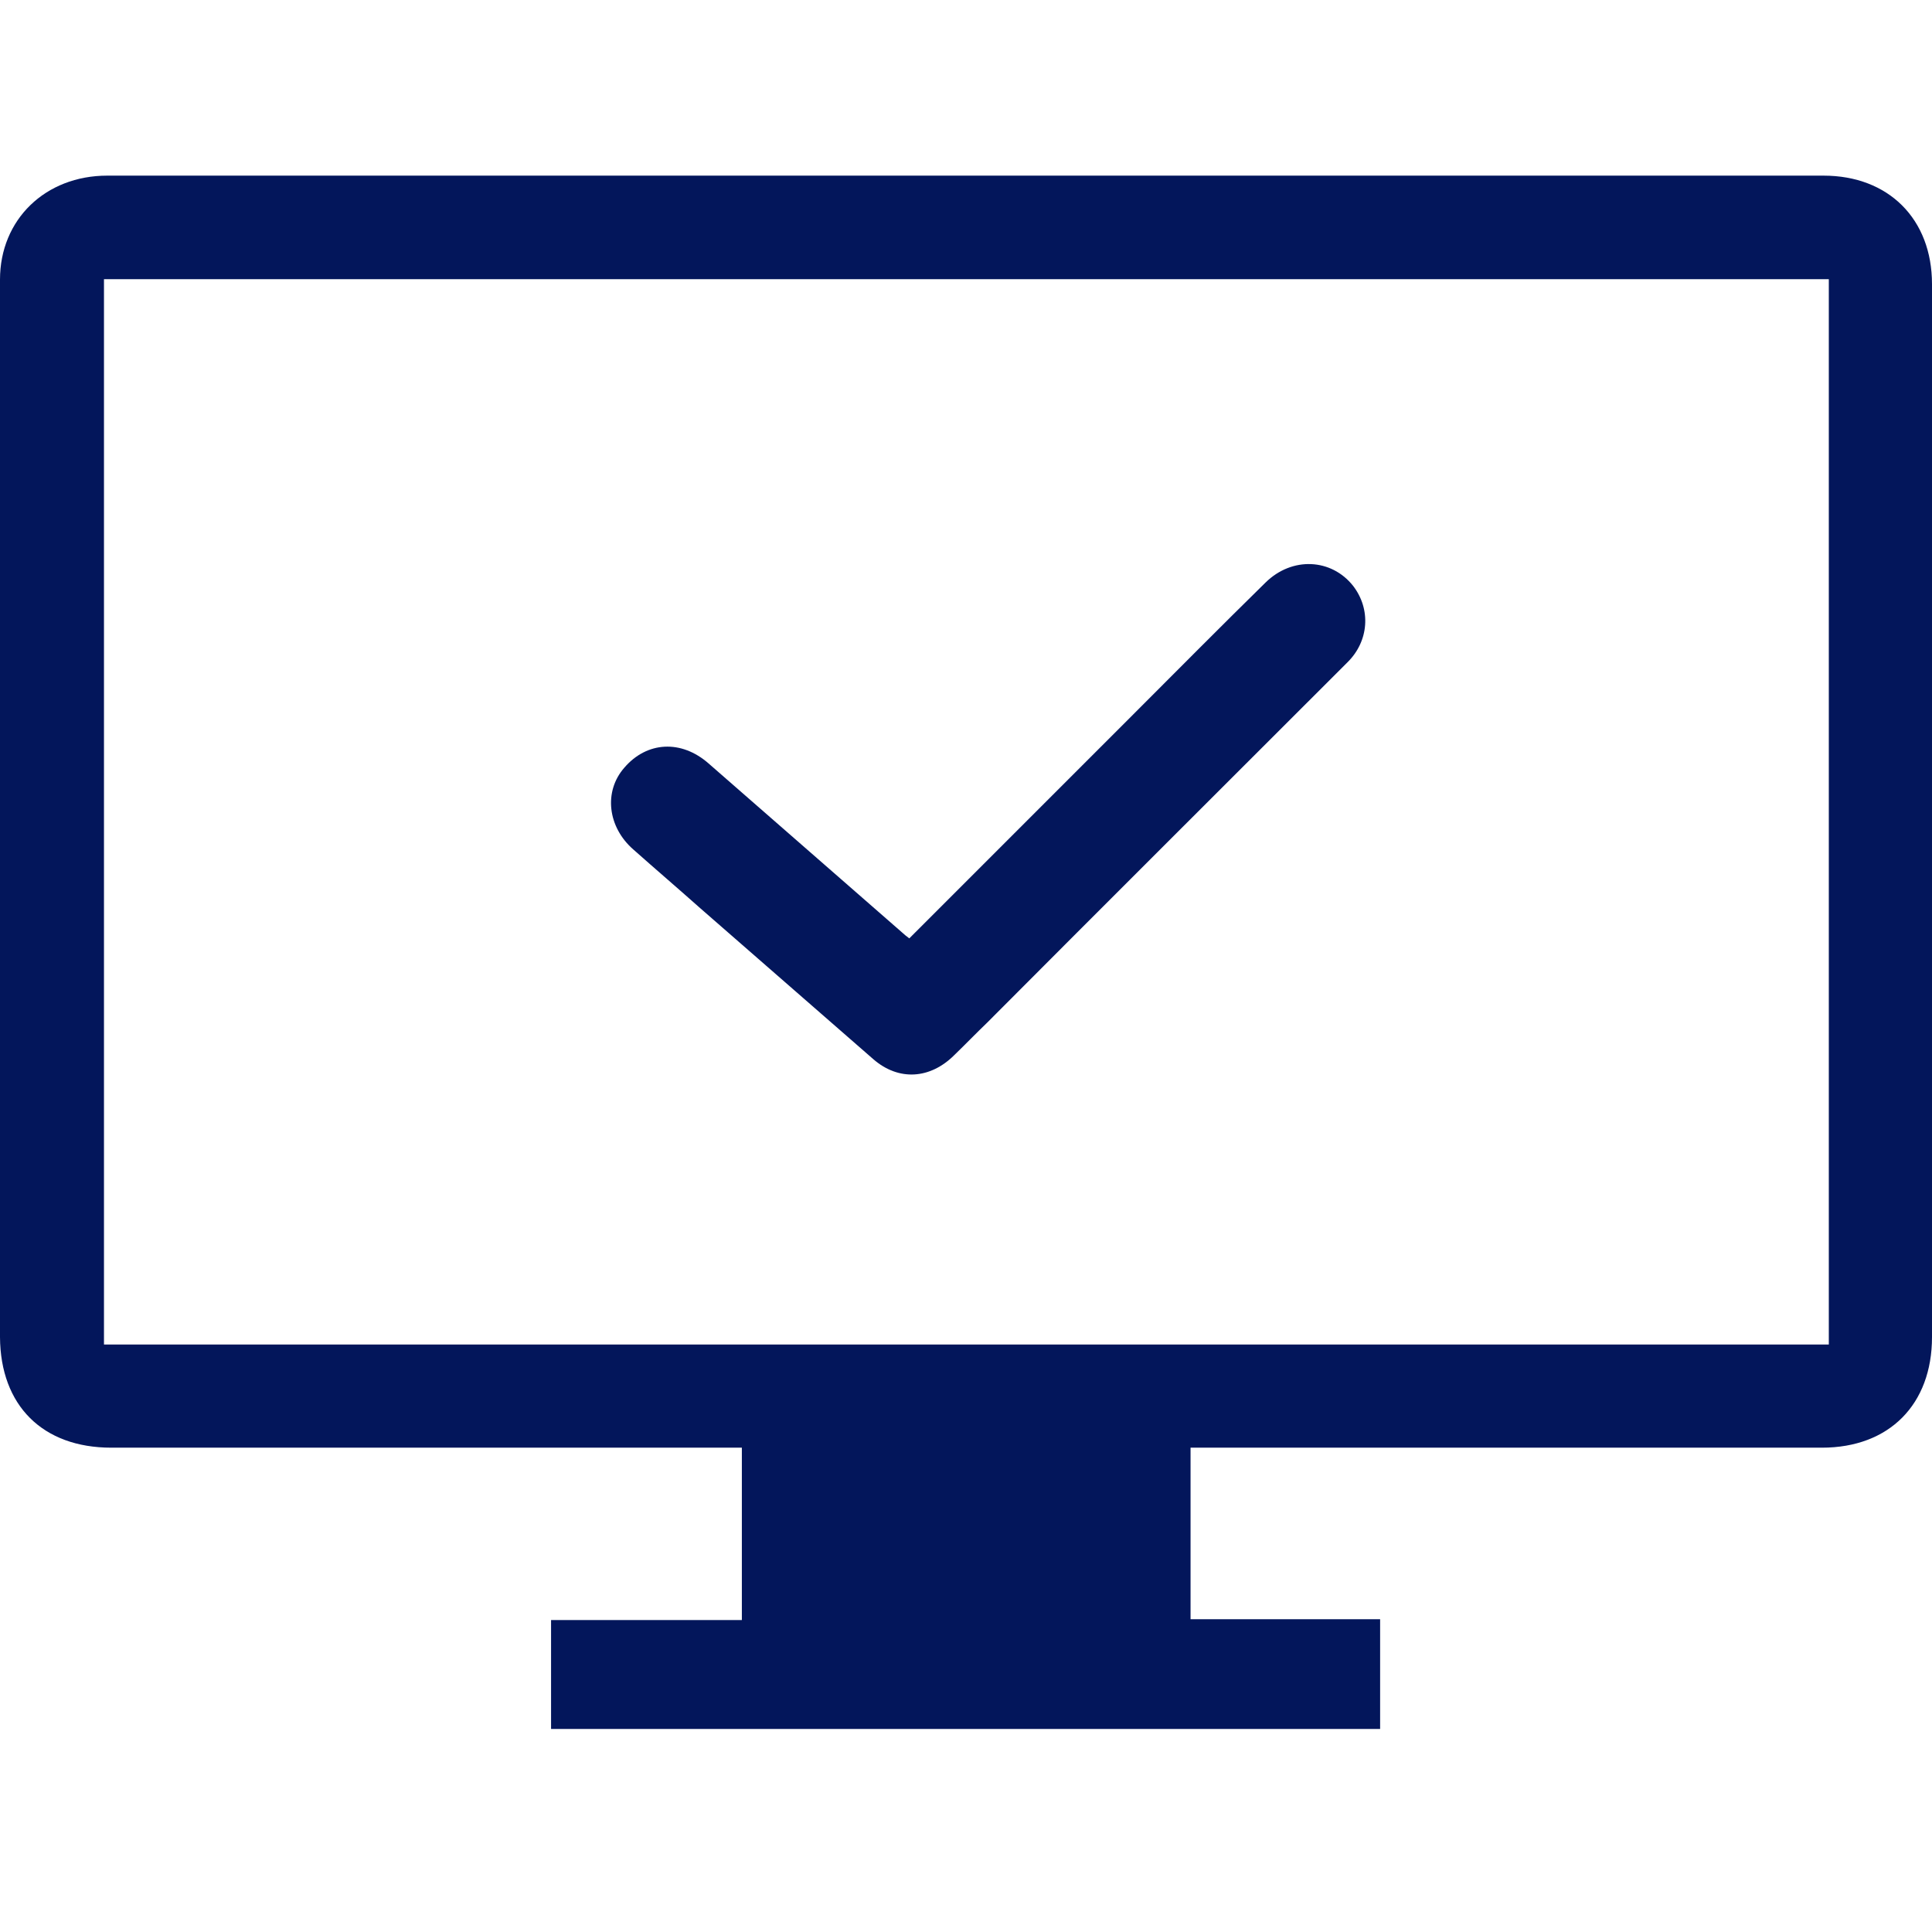
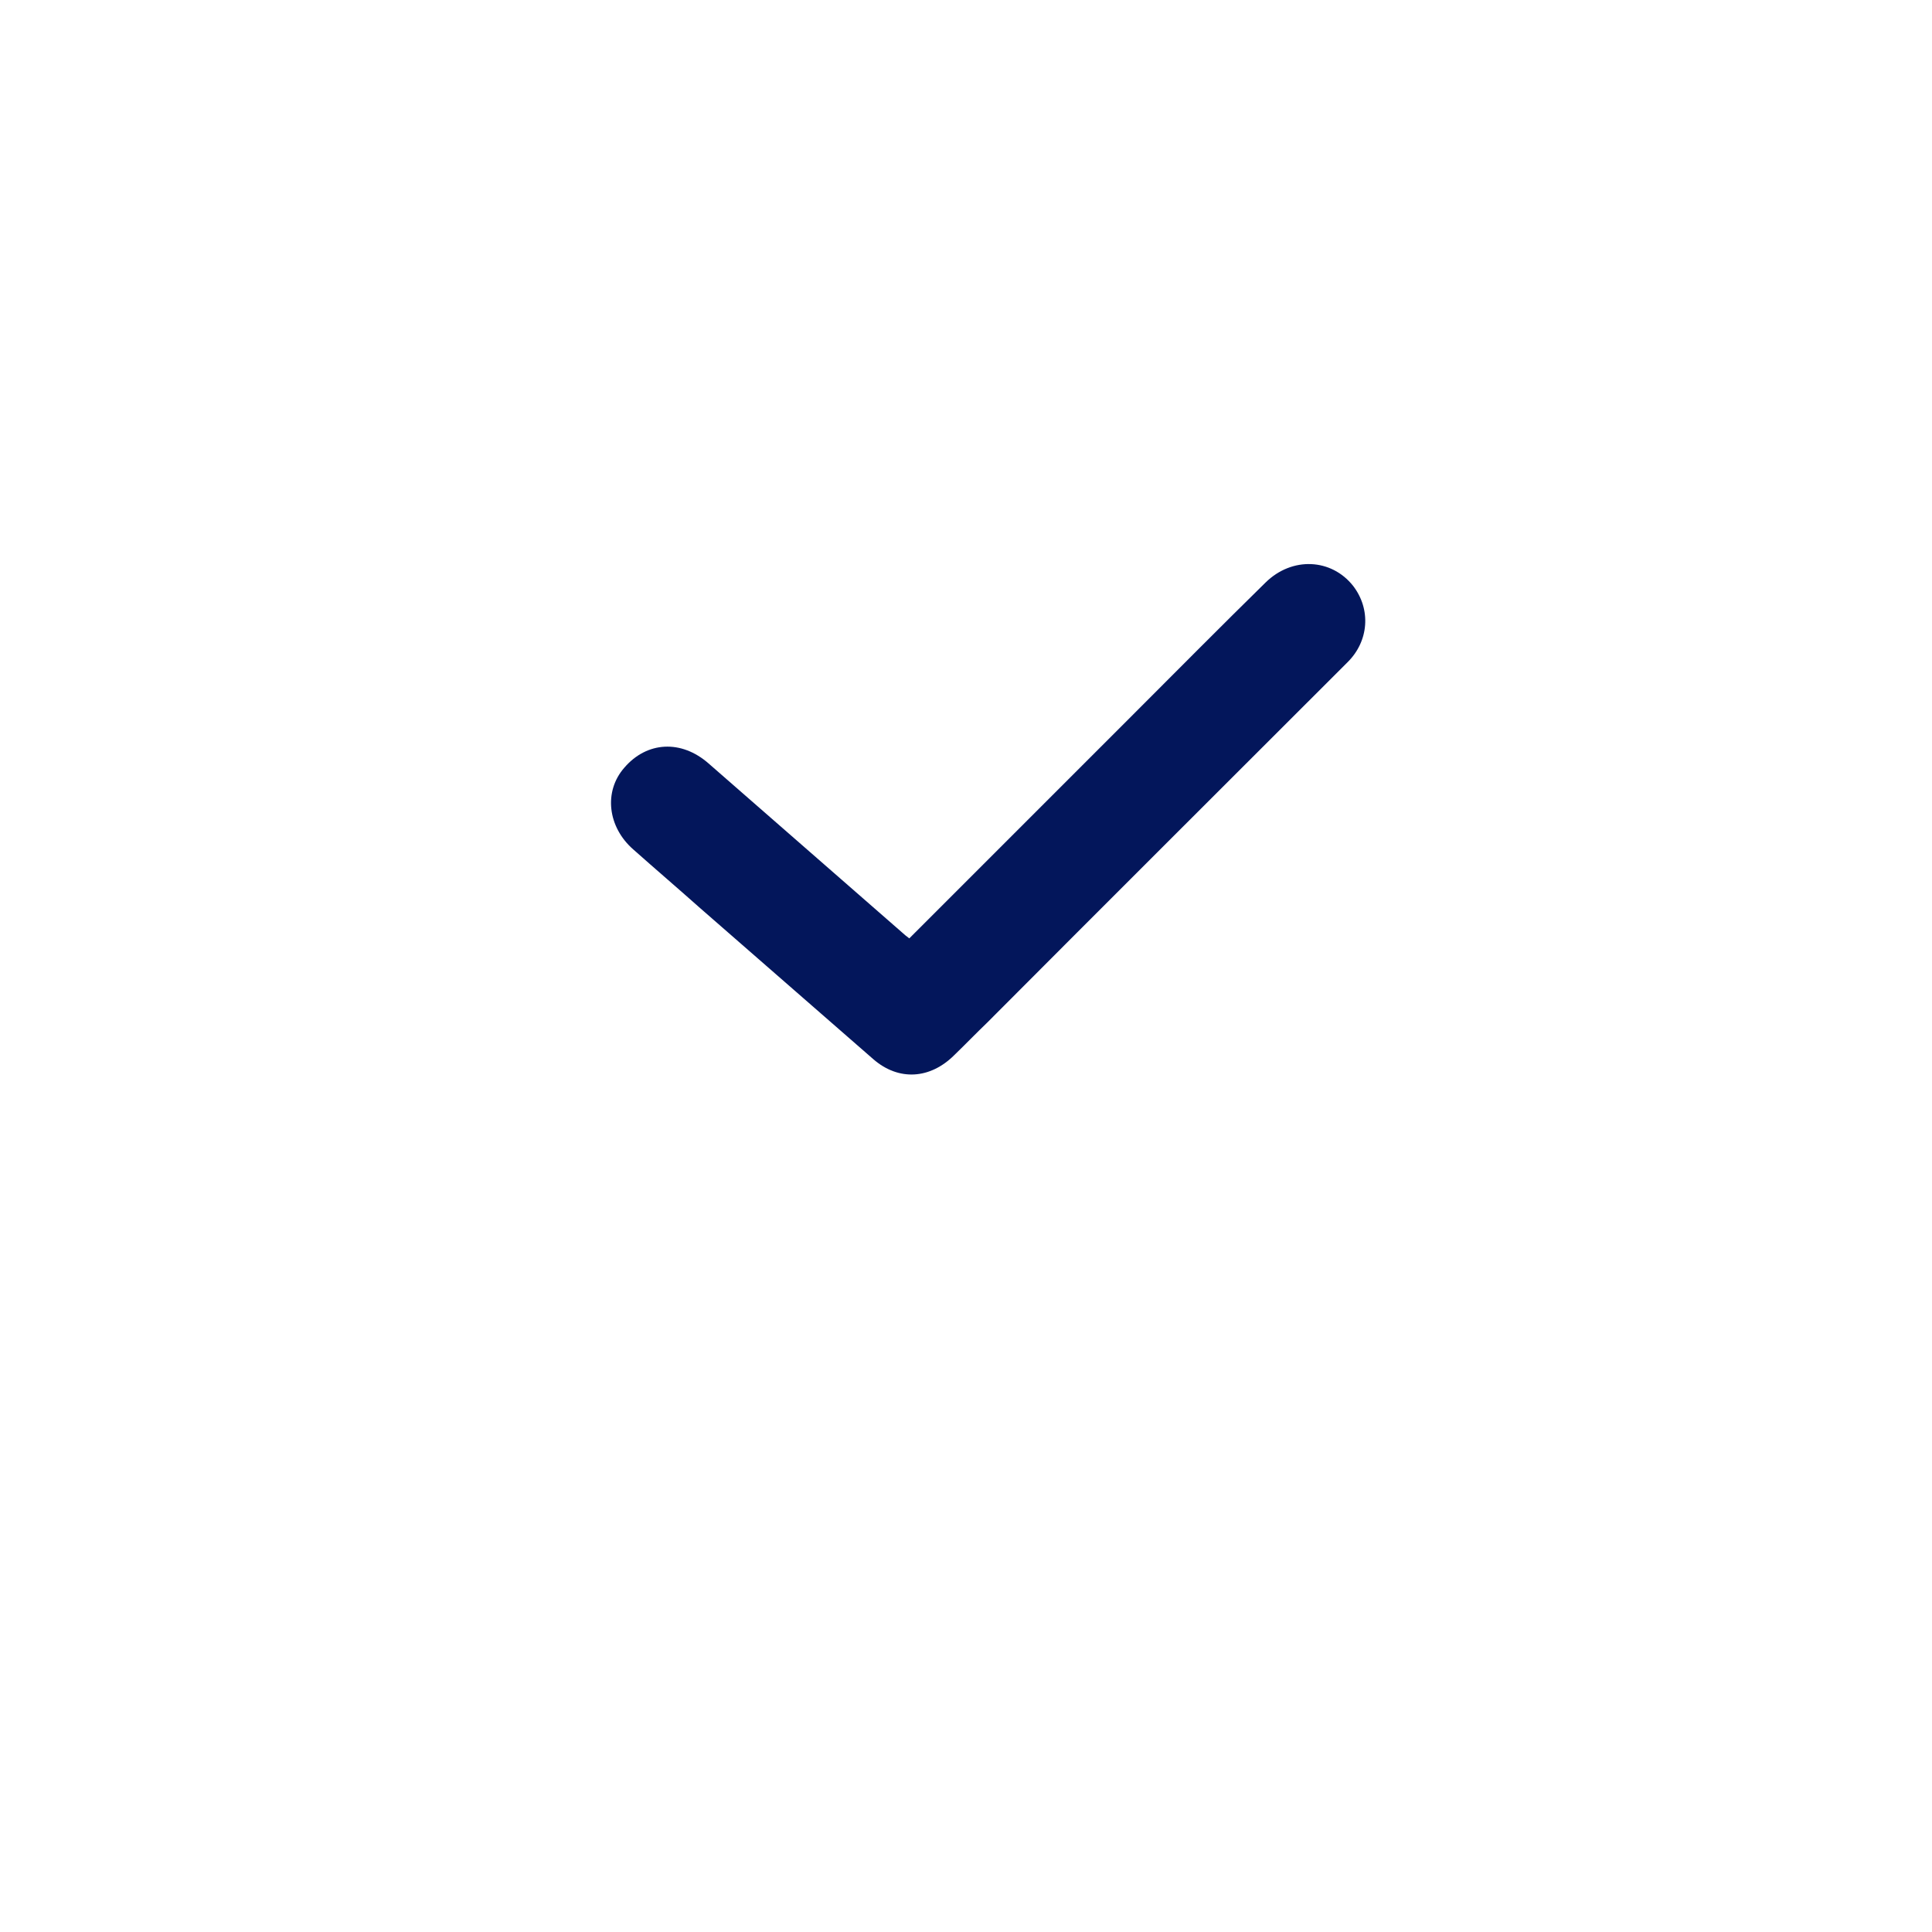
<svg xmlns="http://www.w3.org/2000/svg" width="66" height="66" viewBox="0 0 66 66" fill="none">
  <g clip-path="url(#clip0_252_103)">
-     <path d="M18.825 59.063C18.825 57.818 18.825 56.615 18.825 55.343C20.993 55.343 23.147 55.343 25.343 55.343C25.343 53.371 25.343 51.455 25.343 49.455C24.713 49.455 24.098 49.455 23.468 49.455C16.909 49.455 10.364 49.455 3.804 49.455C1.455 49.455 0.014 48.014 0 45.678C0 33.636 0 21.594 0 9.552C0 7.497 1.552 6 3.664 6C11.566 6 19.468 6 27.371 6C39.007 6 50.657 6 62.294 6C64.517 6 66 7.483 66 9.706C66 21.692 66 33.692 66 45.678C66 47.972 64.545 49.455 62.238 49.455C55.245 49.455 48.252 49.455 41.273 49.455C41.091 49.455 40.895 49.455 40.671 49.455C40.671 51.427 40.671 53.343 40.671 55.315C42.839 55.315 44.979 55.315 47.147 55.315C47.147 56.587 47.147 57.804 47.147 59.063C37.734 59.063 28.308 59.063 18.825 59.063ZM62.475 45.93C62.475 33.776 62.475 21.664 62.475 9.538C42.811 9.538 23.189 9.538 3.552 9.538C3.552 21.692 3.552 33.804 3.552 45.93C23.217 45.93 42.839 45.93 62.475 45.93Z" fill="#03165B" />
-     <path d="M31.063 32.056C33.636 29.482 36.168 26.951 38.7 24.419C40.21 22.909 41.706 21.398 43.231 19.902C44.14 19.007 45.483 19.077 46.224 20.014C46.839 20.811 46.769 21.902 46.028 22.629C41.93 26.727 37.818 30.825 33.721 34.937C33.343 35.3 32.979 35.678 32.602 36.042C31.776 36.867 30.7 36.937 29.832 36.182C27.86 34.461 25.888 32.741 23.916 31.021C23.161 30.349 22.392 29.692 21.637 29.021C20.755 28.252 20.616 27.035 21.329 26.224C22.098 25.328 23.273 25.259 24.21 26.084C26.42 28.014 28.63 29.944 30.839 31.874C30.881 31.916 30.951 31.972 31.063 32.056Z" fill="#03165B" />
+     <path d="M31.063 32.056C33.636 29.482 36.168 26.951 38.7 24.419C40.21 22.909 41.706 21.398 43.231 19.902C44.14 19.007 45.483 19.077 46.224 20.014C46.839 20.811 46.769 21.902 46.028 22.629C41.93 26.727 37.818 30.825 33.721 34.937C33.343 35.3 32.979 35.678 32.602 36.042C31.776 36.867 30.7 36.937 29.832 36.182C27.86 34.461 25.888 32.741 23.916 31.021C23.161 30.349 22.392 29.692 21.637 29.021C20.755 28.252 20.616 27.035 21.329 26.224C22.098 25.328 23.273 25.259 24.21 26.084C26.42 28.014 28.63 29.944 30.839 31.874C30.881 31.916 30.951 31.972 31.063 32.056" fill="#03165B" />
  </g>
  <defs>
    <clipPath id="clip0_252_103">
      <rect width="66" height="66" fill="white" />
    </clipPath>
  </defs>
</svg>